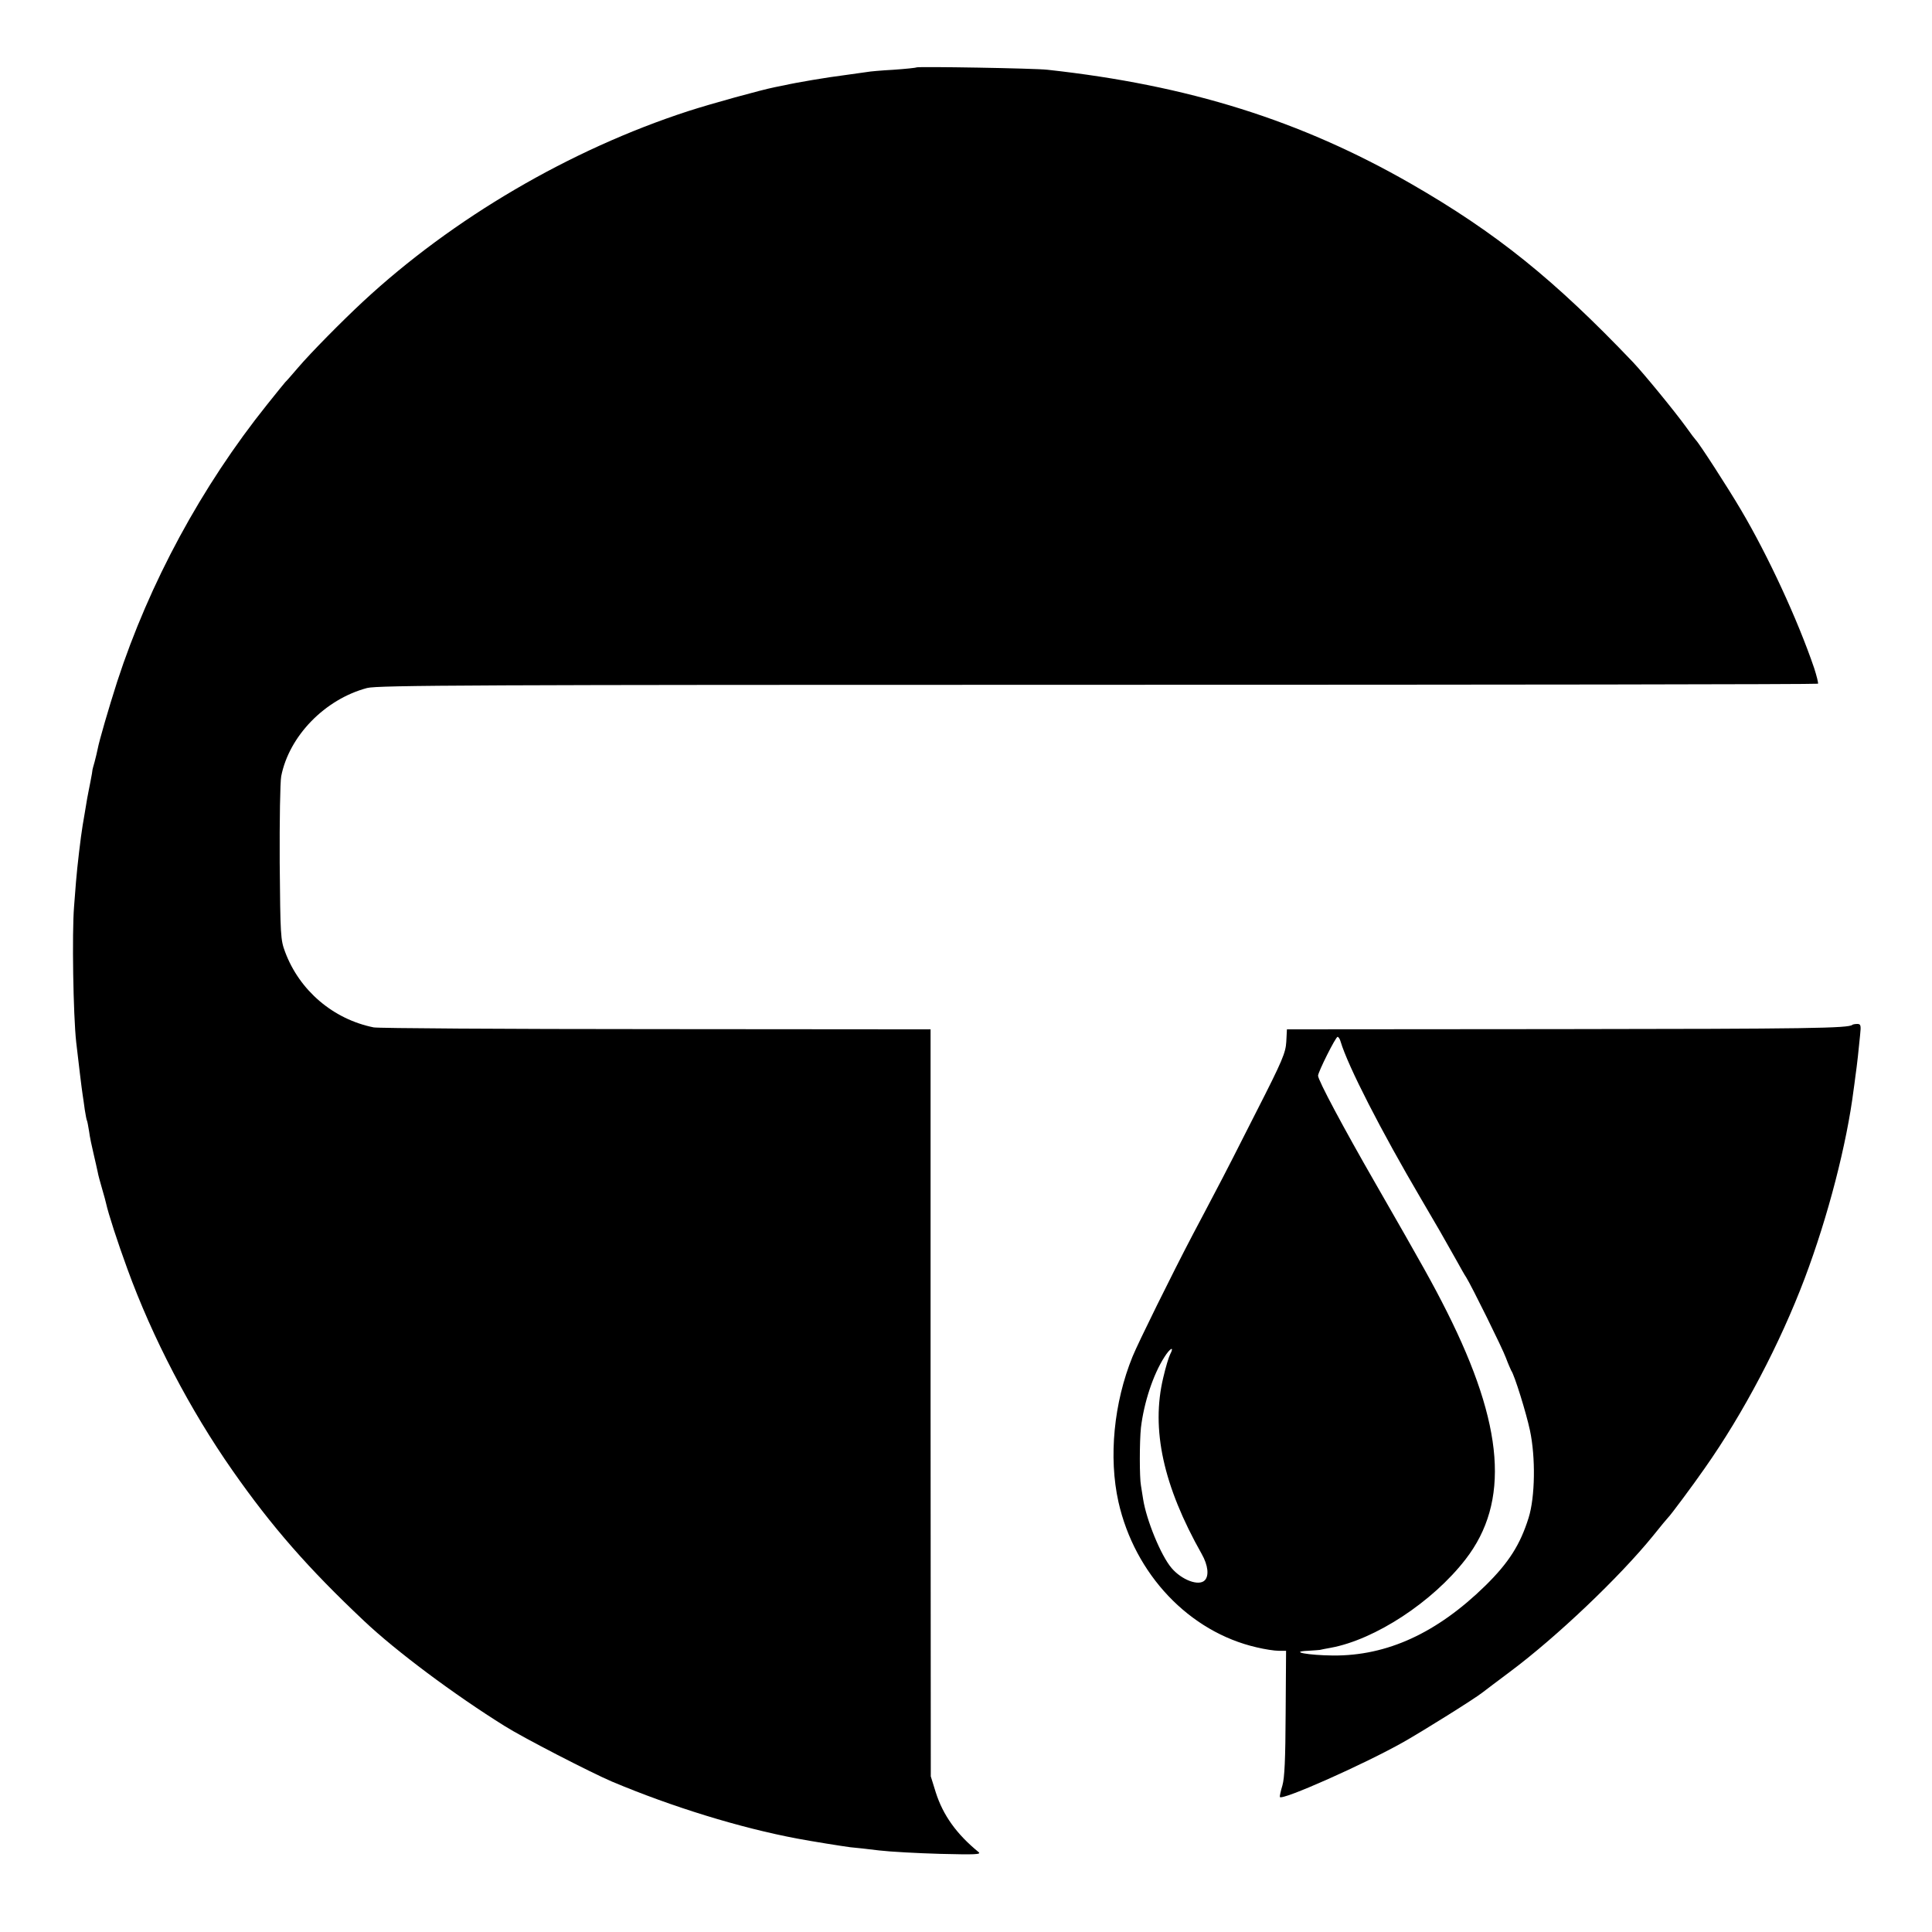
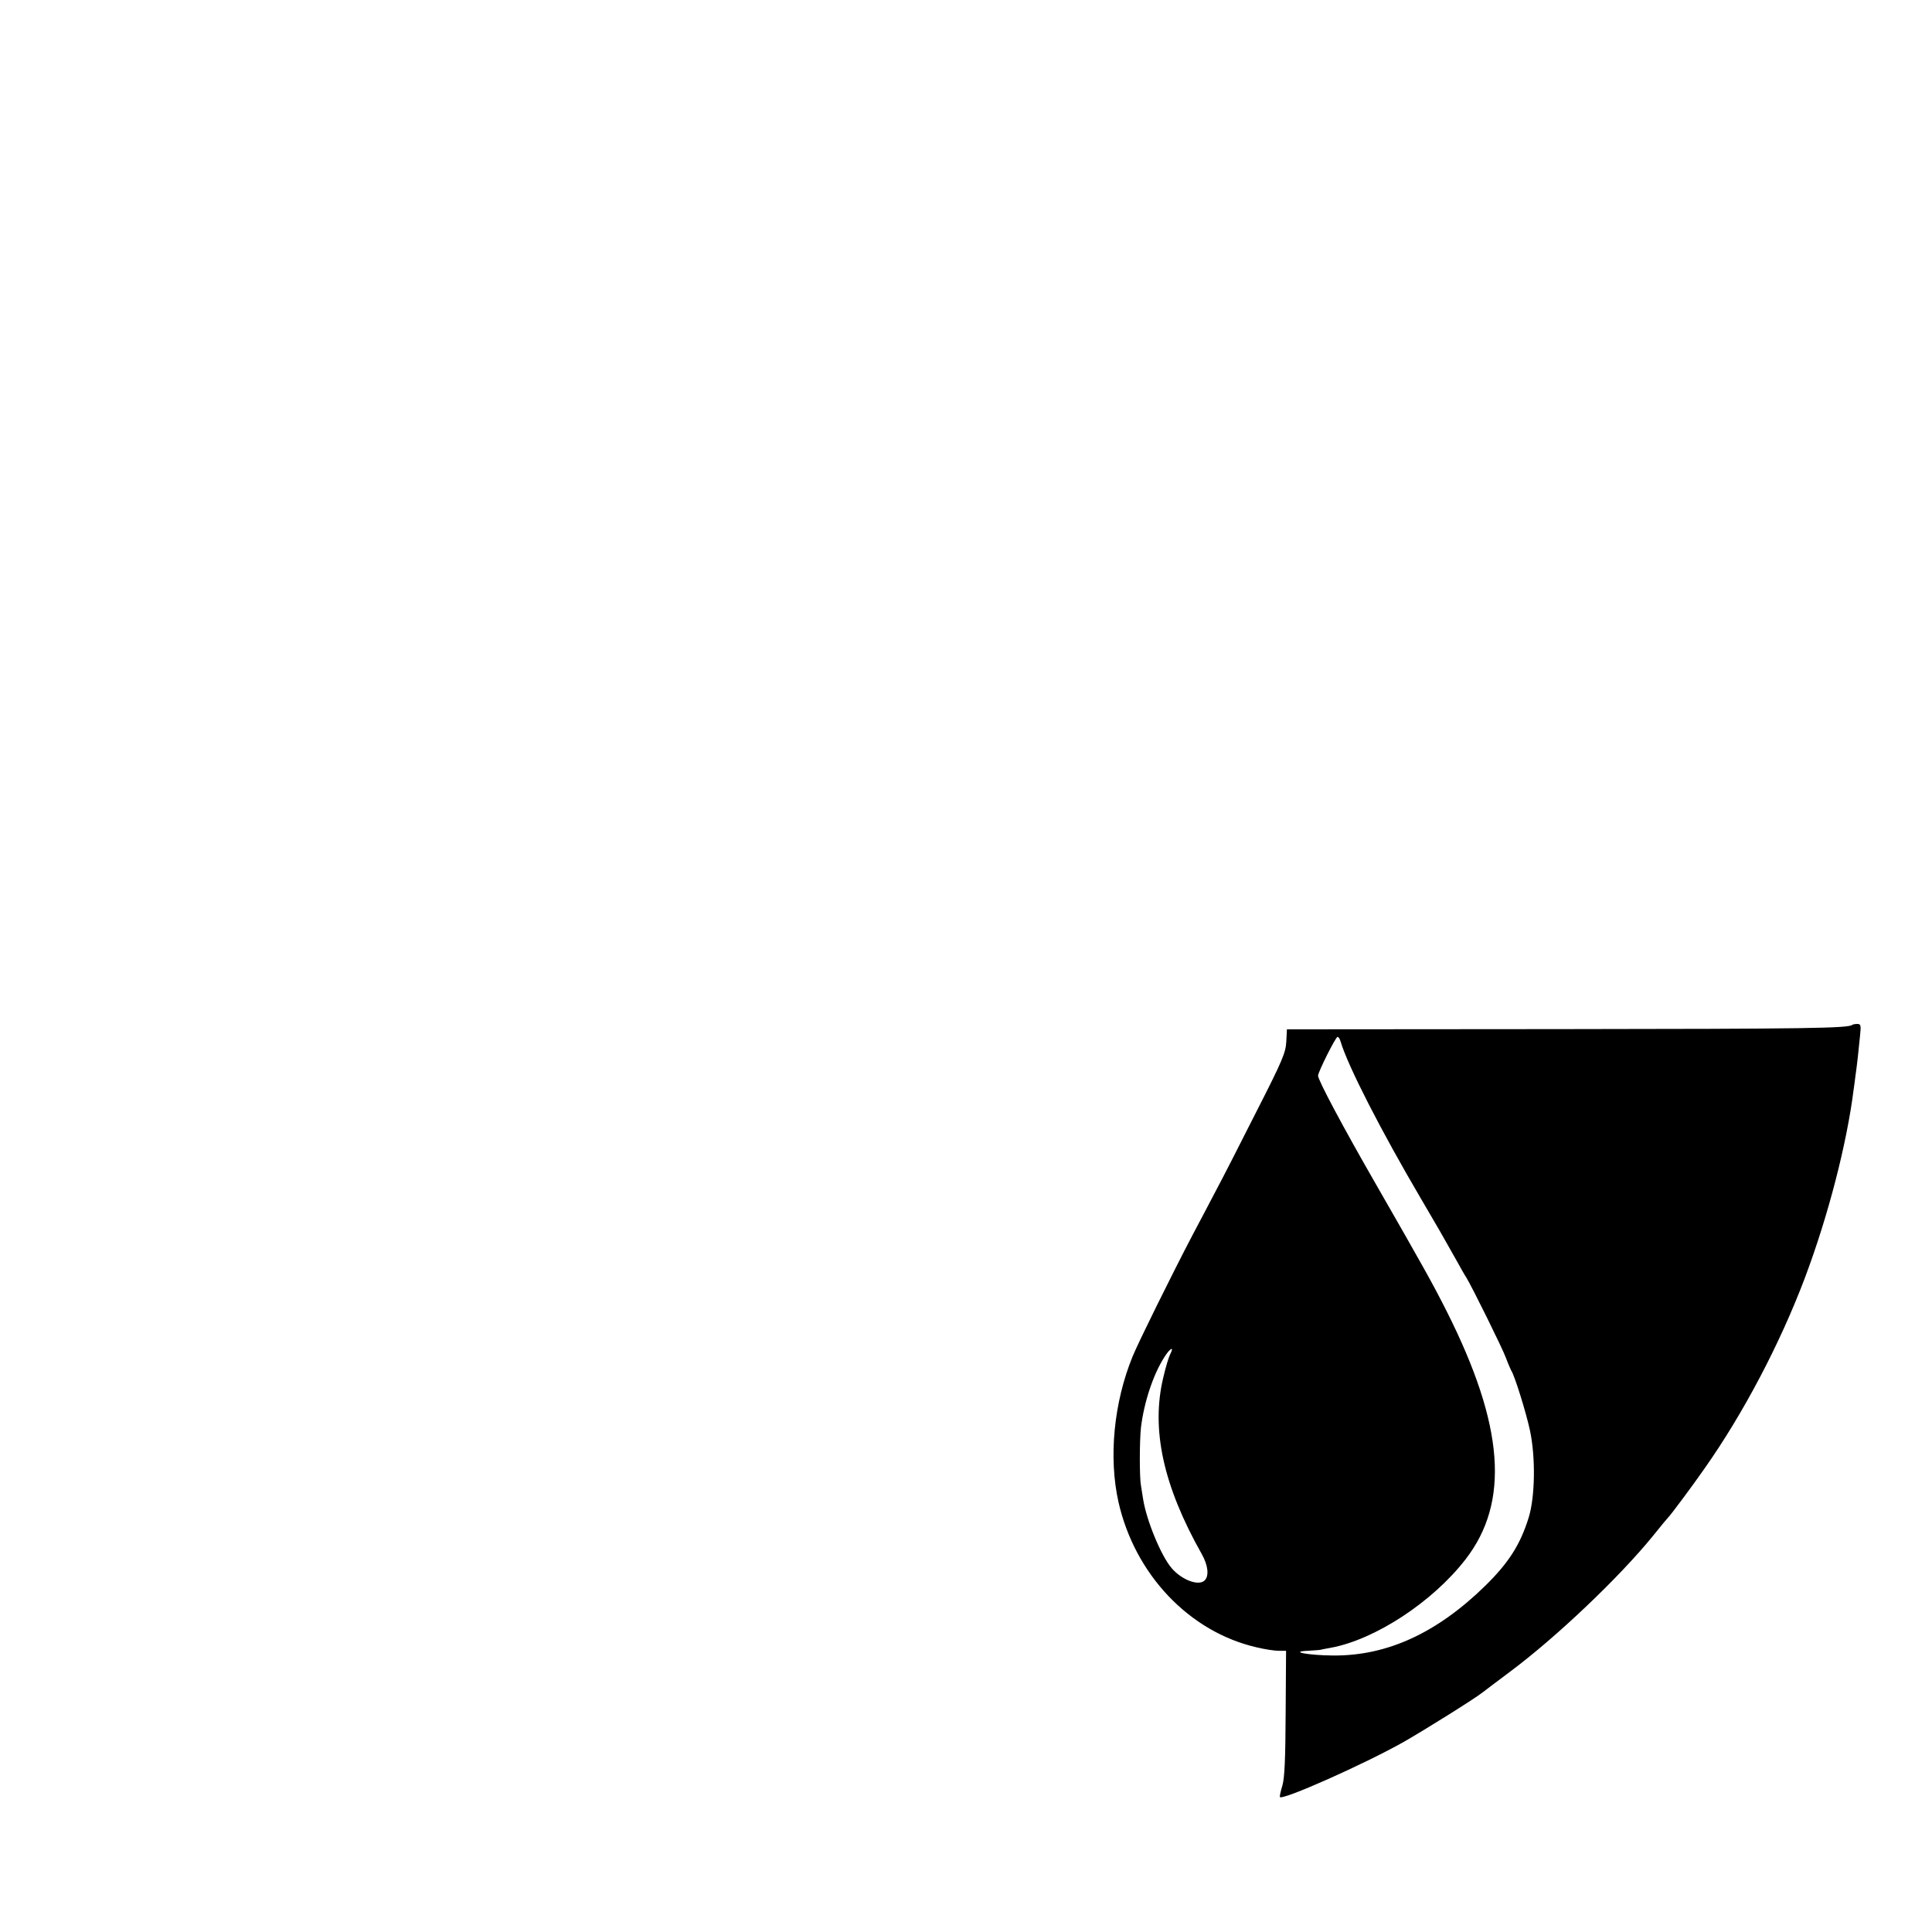
<svg xmlns="http://www.w3.org/2000/svg" version="1.0" width="900pt" height="900pt" viewBox="0 0 900 900" preserveAspectRatio="xMidYMid meet">
  <g transform="translate(0,900) scale(0.1,-0.1)" fill="#000000" stroke="none">
-     <path d="M4269 8686 c-2 -2 -50 -7 -107 -11 -57 -3 -111 -8 -120 -10 -9 -1 -57 -8 -107 -15 -81 -10 -228 -35 -280 -47 -11 -2 -31 -6 -45 -9 -65 -13 -297 -77 -405 -112 -550 -179 -1095 -498 -1514 -887 -101 -94 -243 -238 -302 -307 -30 -35 -56 -65 -60 -68 -3 -3 -41 -50 -85 -105 -305 -381 -548 -830 -698 -1290 -40 -125 -84 -276 -91 -314 -3 -14 -9 -41 -14 -59 -5 -18 -10 -35 -10 -37 0 -3 -4 -29 -10 -58 -6 -28 -12 -63 -15 -77 -2 -14 -7 -41 -10 -60 -3 -19 -8 -48 -11 -65 -9 -54 -25 -189 -31 -263 -3 -40 -7 -92 -9 -115 -10 -124 -4 -505 10 -632 10 -87 26 -221 30 -245 2 -14 7 -45 10 -70 4 -24 8 -47 10 -50 2 -3 6 -26 10 -50 3 -25 13 -72 21 -105 8 -33 16 -71 19 -84 2 -13 12 -49 21 -80 9 -31 17 -60 18 -66 11 -50 54 -182 99 -305 117 -322 292 -657 490 -940 184 -263 353 -456 613 -701 149 -141 420 -343 654 -489 87 -55 402 -217 500 -259 280 -118 598 -216 865 -266 69 -13 207 -35 245 -40 25 -2 86 -9 135 -15 50 -6 178 -13 285 -16 162 -4 192 -3 179 8 -103 84 -166 172 -200 279 l-23 74 -1 1740 0 1740 -1280 1 c-704 0 -1295 4 -1314 8 -189 38 -346 172 -413 352 -21 56 -22 75 -25 414 -1 198 2 377 7 404 37 188 204 359 400 411 48 13 512 15 3404 15 1842 0 3352 2 3355 5 2 3 -6 36 -18 73 -77 226 -215 524 -341 737 -63 107 -196 312 -210 325 -3 3 -24 30 -45 60 -55 76 -197 249 -248 303 -366 384 -636 602 -1034 831 -514 295 -1036 459 -1693 531 -59 7 -605 16 -611 11z" />
    <path d="M8629 4226 c-16 -16 -206 -19 -1354 -20 l-1280 -1 -3 -58 c-3 -51 -17 -86 -139 -325 -74 -147 -159 -313 -189 -369 -30 -57 -78 -149 -108 -205 -96 -183 -253 -501 -280 -567 -88 -216 -112 -470 -66 -677 76 -338 330 -606 644 -678 37 -9 83 -16 102 -16 l35 0 -2 -290 c-1 -218 -5 -302 -15 -337 -8 -26 -13 -50 -12 -54 7 -19 394 153 578 257 93 53 330 201 365 229 17 13 75 57 130 98 217 162 509 440 665 632 35 44 67 82 70 85 9 7 119 155 171 230 181 257 351 581 466 885 109 289 196 626 228 880 2 11 5 38 8 60 8 55 16 130 22 193 5 46 3 52 -13 52 -10 0 -21 -2 -23 -4z m-2384 -78 c34 -114 188 -415 375 -733 79 -134 101 -173 164 -285 20 -36 40 -72 46 -80 25 -40 169 -331 185 -375 10 -27 22 -54 25 -60 15 -20 70 -198 87 -278 27 -126 24 -311 -6 -407 -39 -125 -92 -209 -202 -317 -225 -220 -457 -327 -709 -325 -115 1 -208 18 -117 22 26 2 50 3 55 4 4 1 27 6 51 10 207 38 475 214 628 412 207 267 180 623 -87 1154 -65 129 -108 206 -333 598 -149 259 -267 480 -267 501 0 17 82 181 91 181 4 0 11 -10 14 -22z m-794 -1457 c-6 -11 -21 -60 -32 -108 -58 -241 0 -505 179 -822 30 -53 35 -102 14 -123 -28 -28 -107 2 -154 57 -50 58 -118 225 -133 322 -3 21 -8 50 -10 63 -7 36 -7 205 0 270 14 116 56 245 109 328 27 43 48 53 27 13z" />
  </g>
</svg>